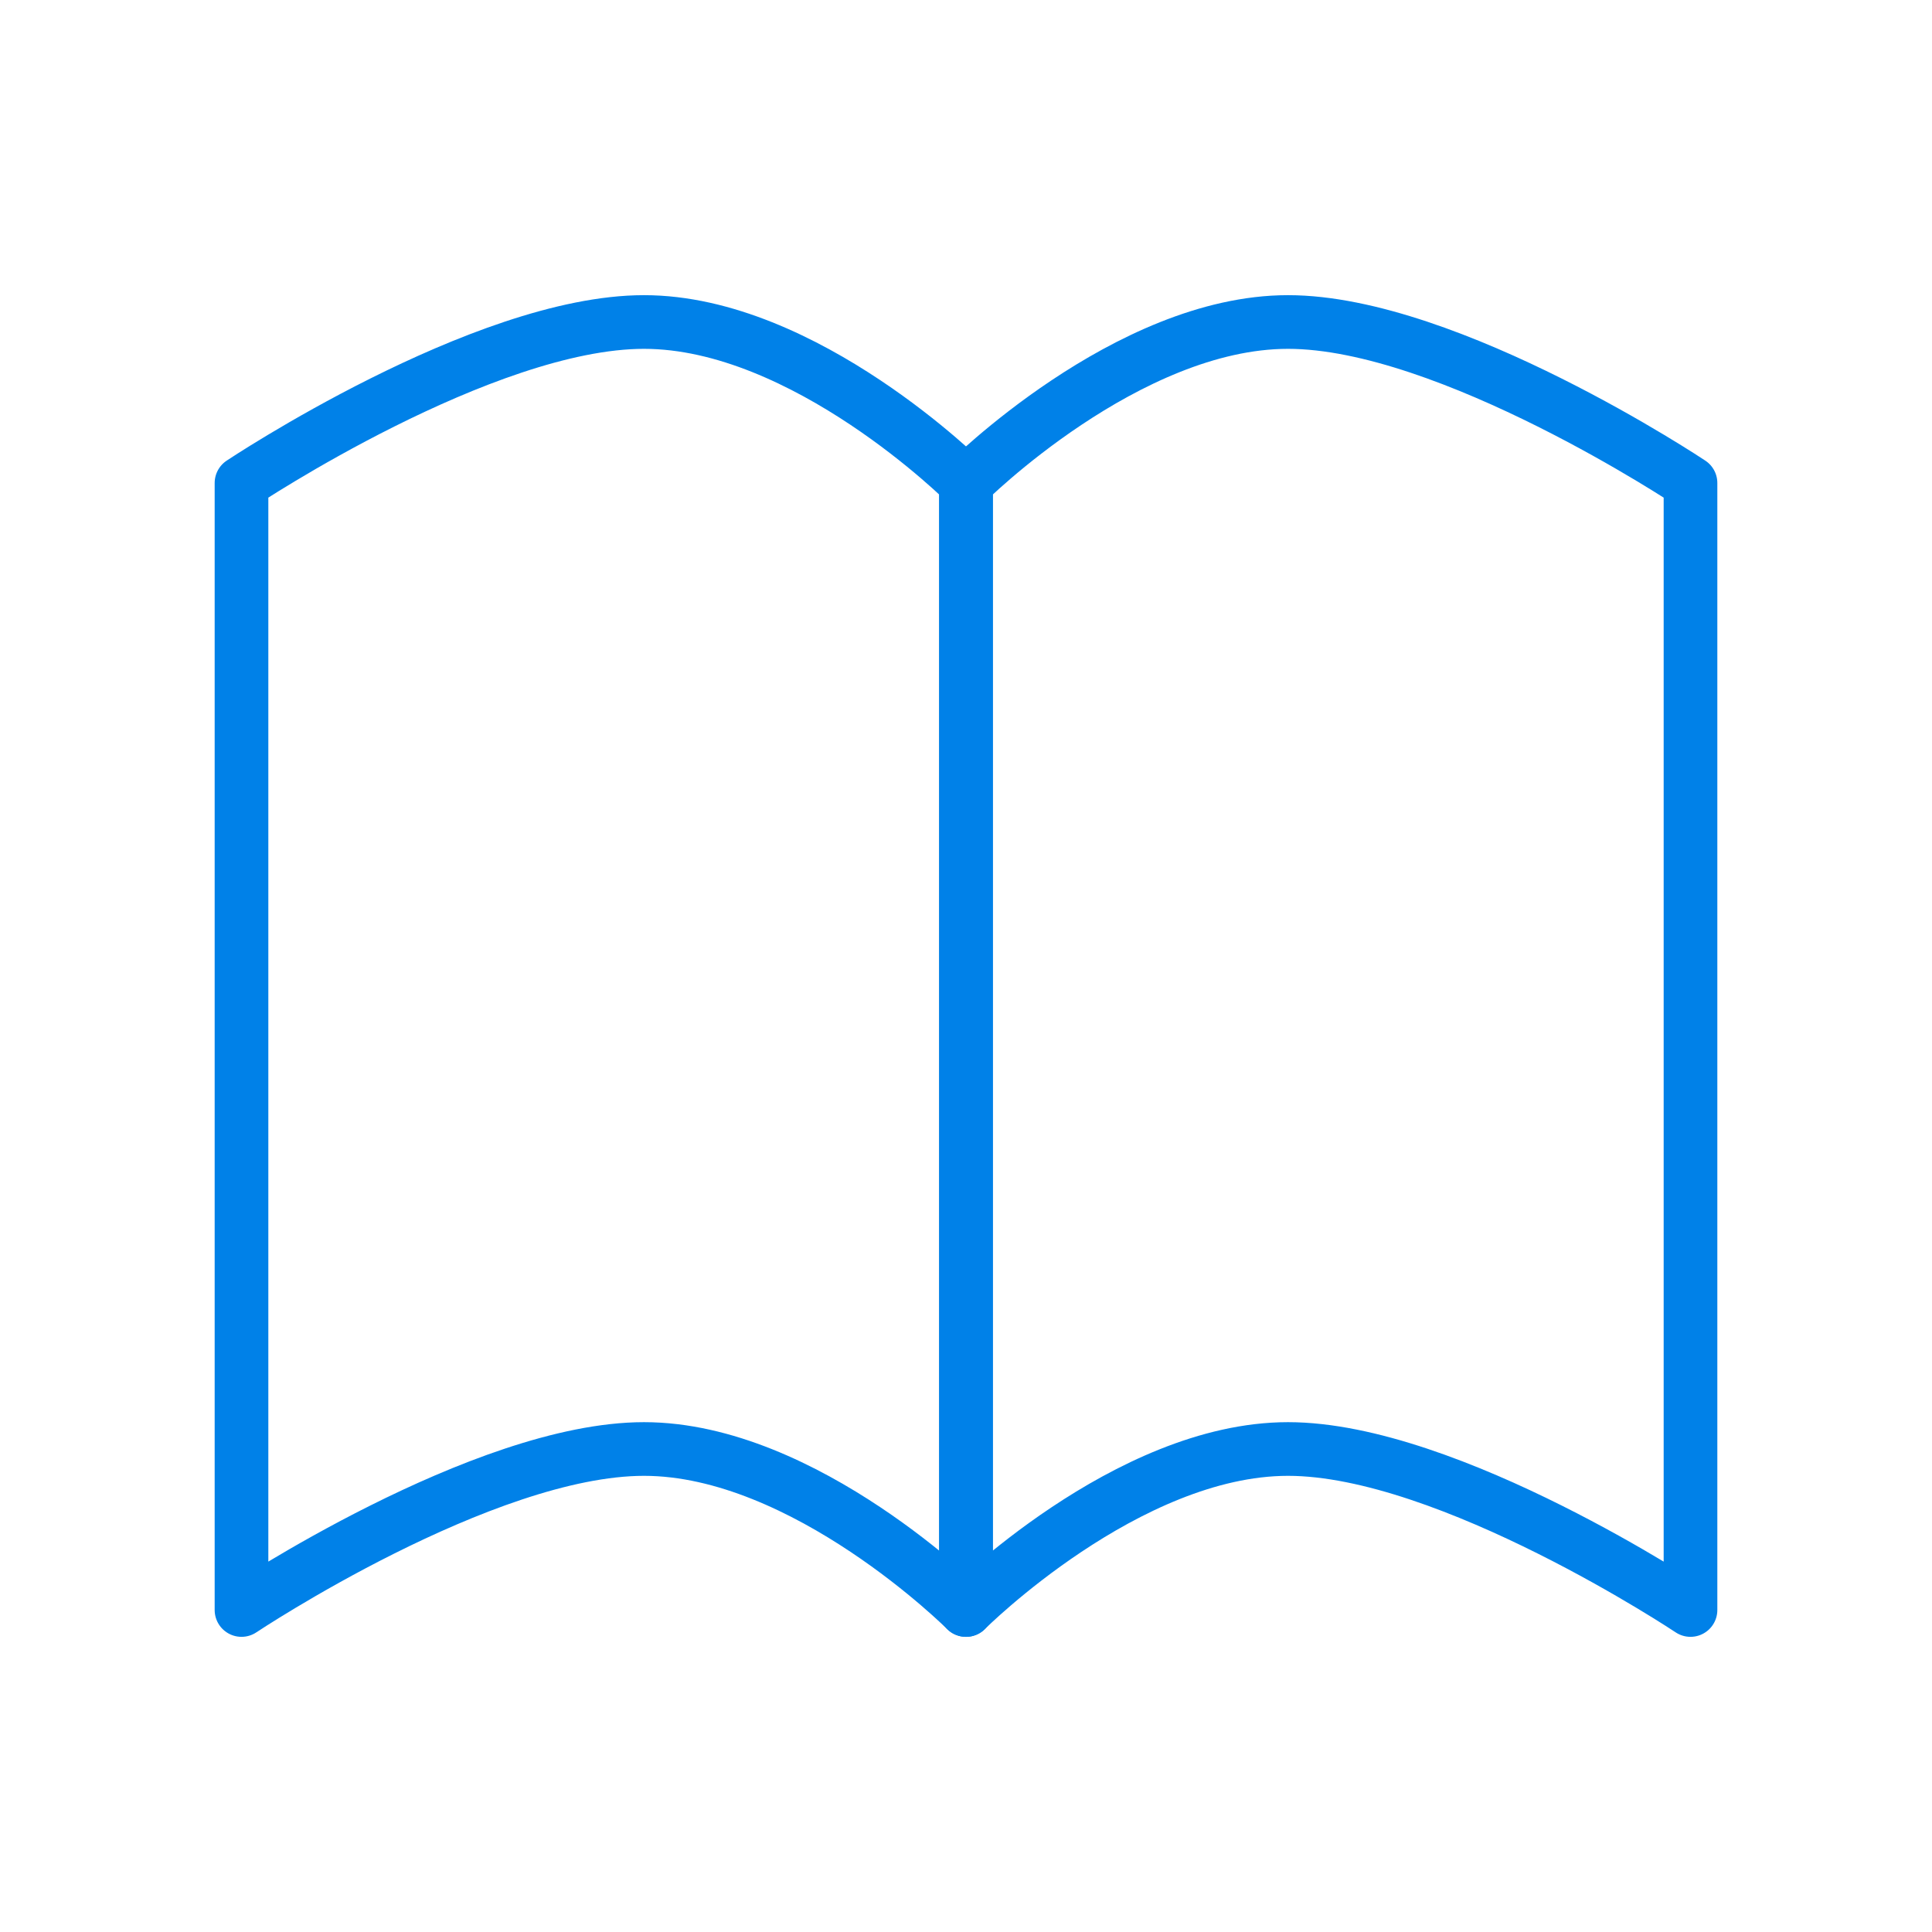
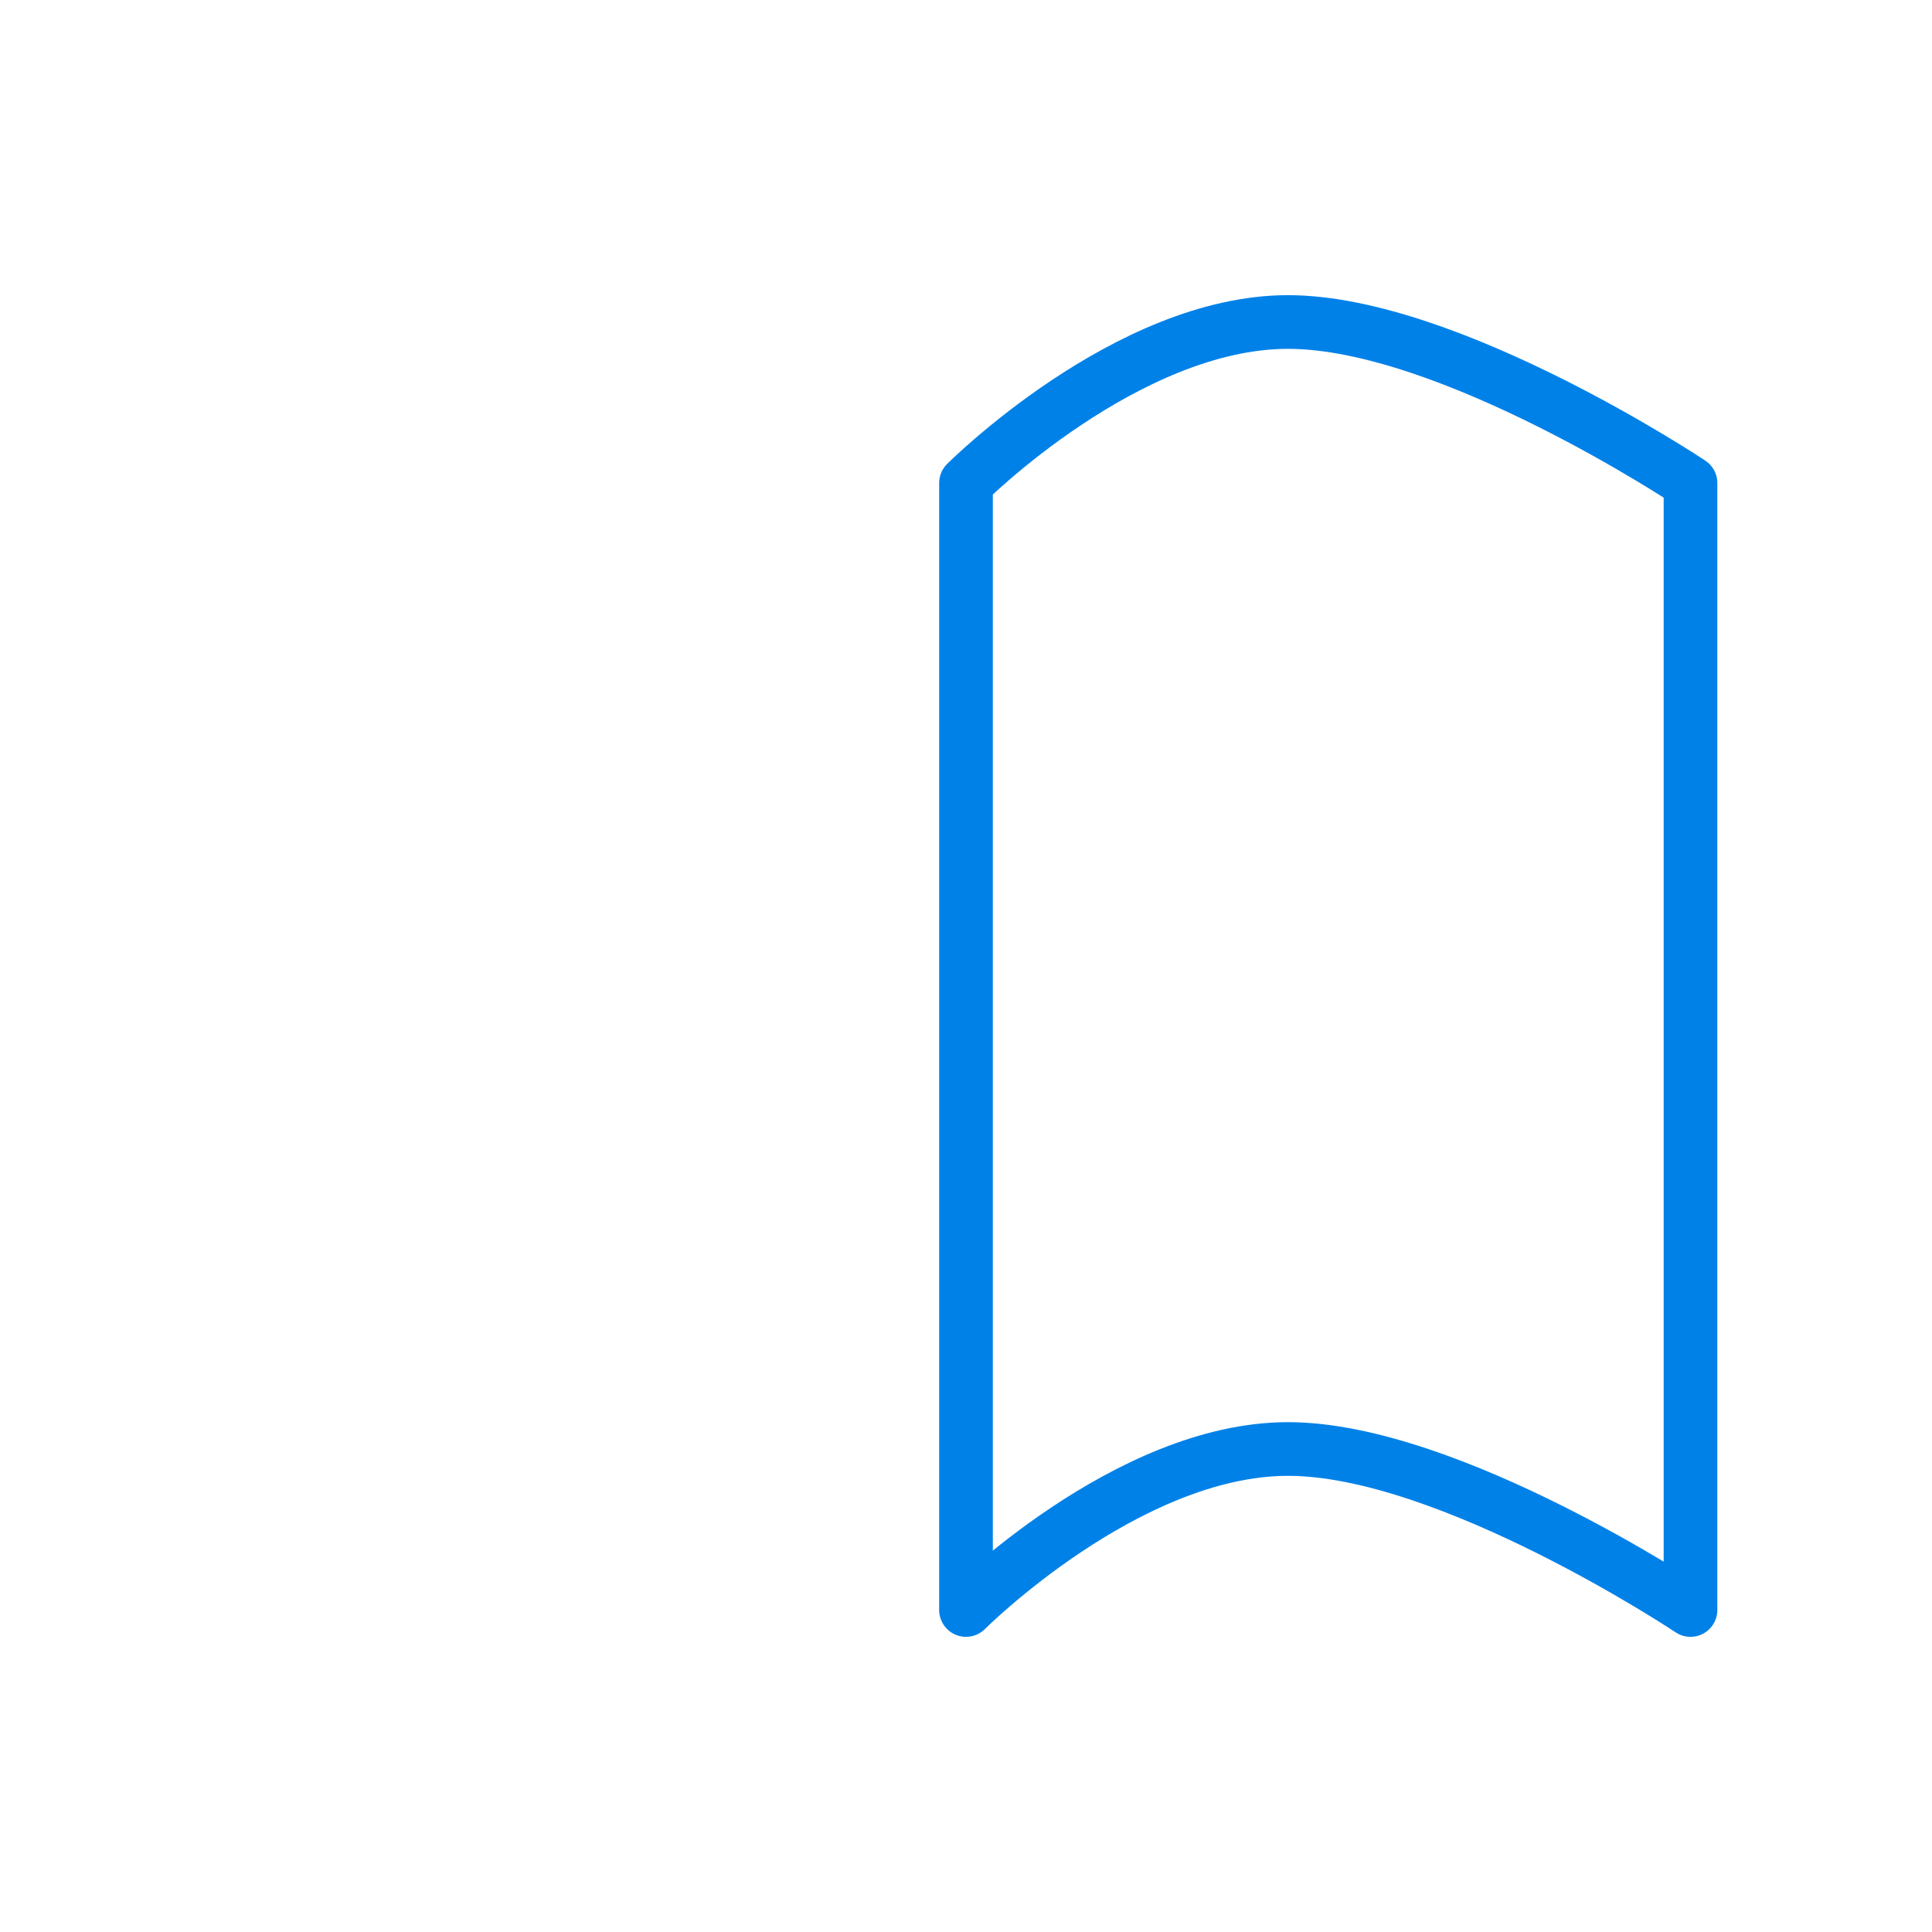
<svg xmlns="http://www.w3.org/2000/svg" width="72" height="72" viewBox="0 0 72 72" fill="none">
-   <path fill-rule="evenodd" clip-rule="evenodd" d="M36 60C36 60 36 18 36 18C36 18 30 12 24 12C18 12 9 18 9 18C9 18 9 60 9 60C9 60 18 54 24 54C30 54 36 60 36 60Z" stroke="#0081E8" stroke-width="2" stroke-linecap="round" stroke-linejoin="round" />
  <path fill-rule="evenodd" clip-rule="evenodd" d="M36 60C36 60 36 18 36 18C36 18 42 12 48 12C54 12 63 18 63 18C63 18 63 60 63 60C63 60 54 54 48 54C42 54 36 60 36 60Z" stroke="#0081E8" stroke-width="2" stroke-linecap="round" stroke-linejoin="round" />
</svg>